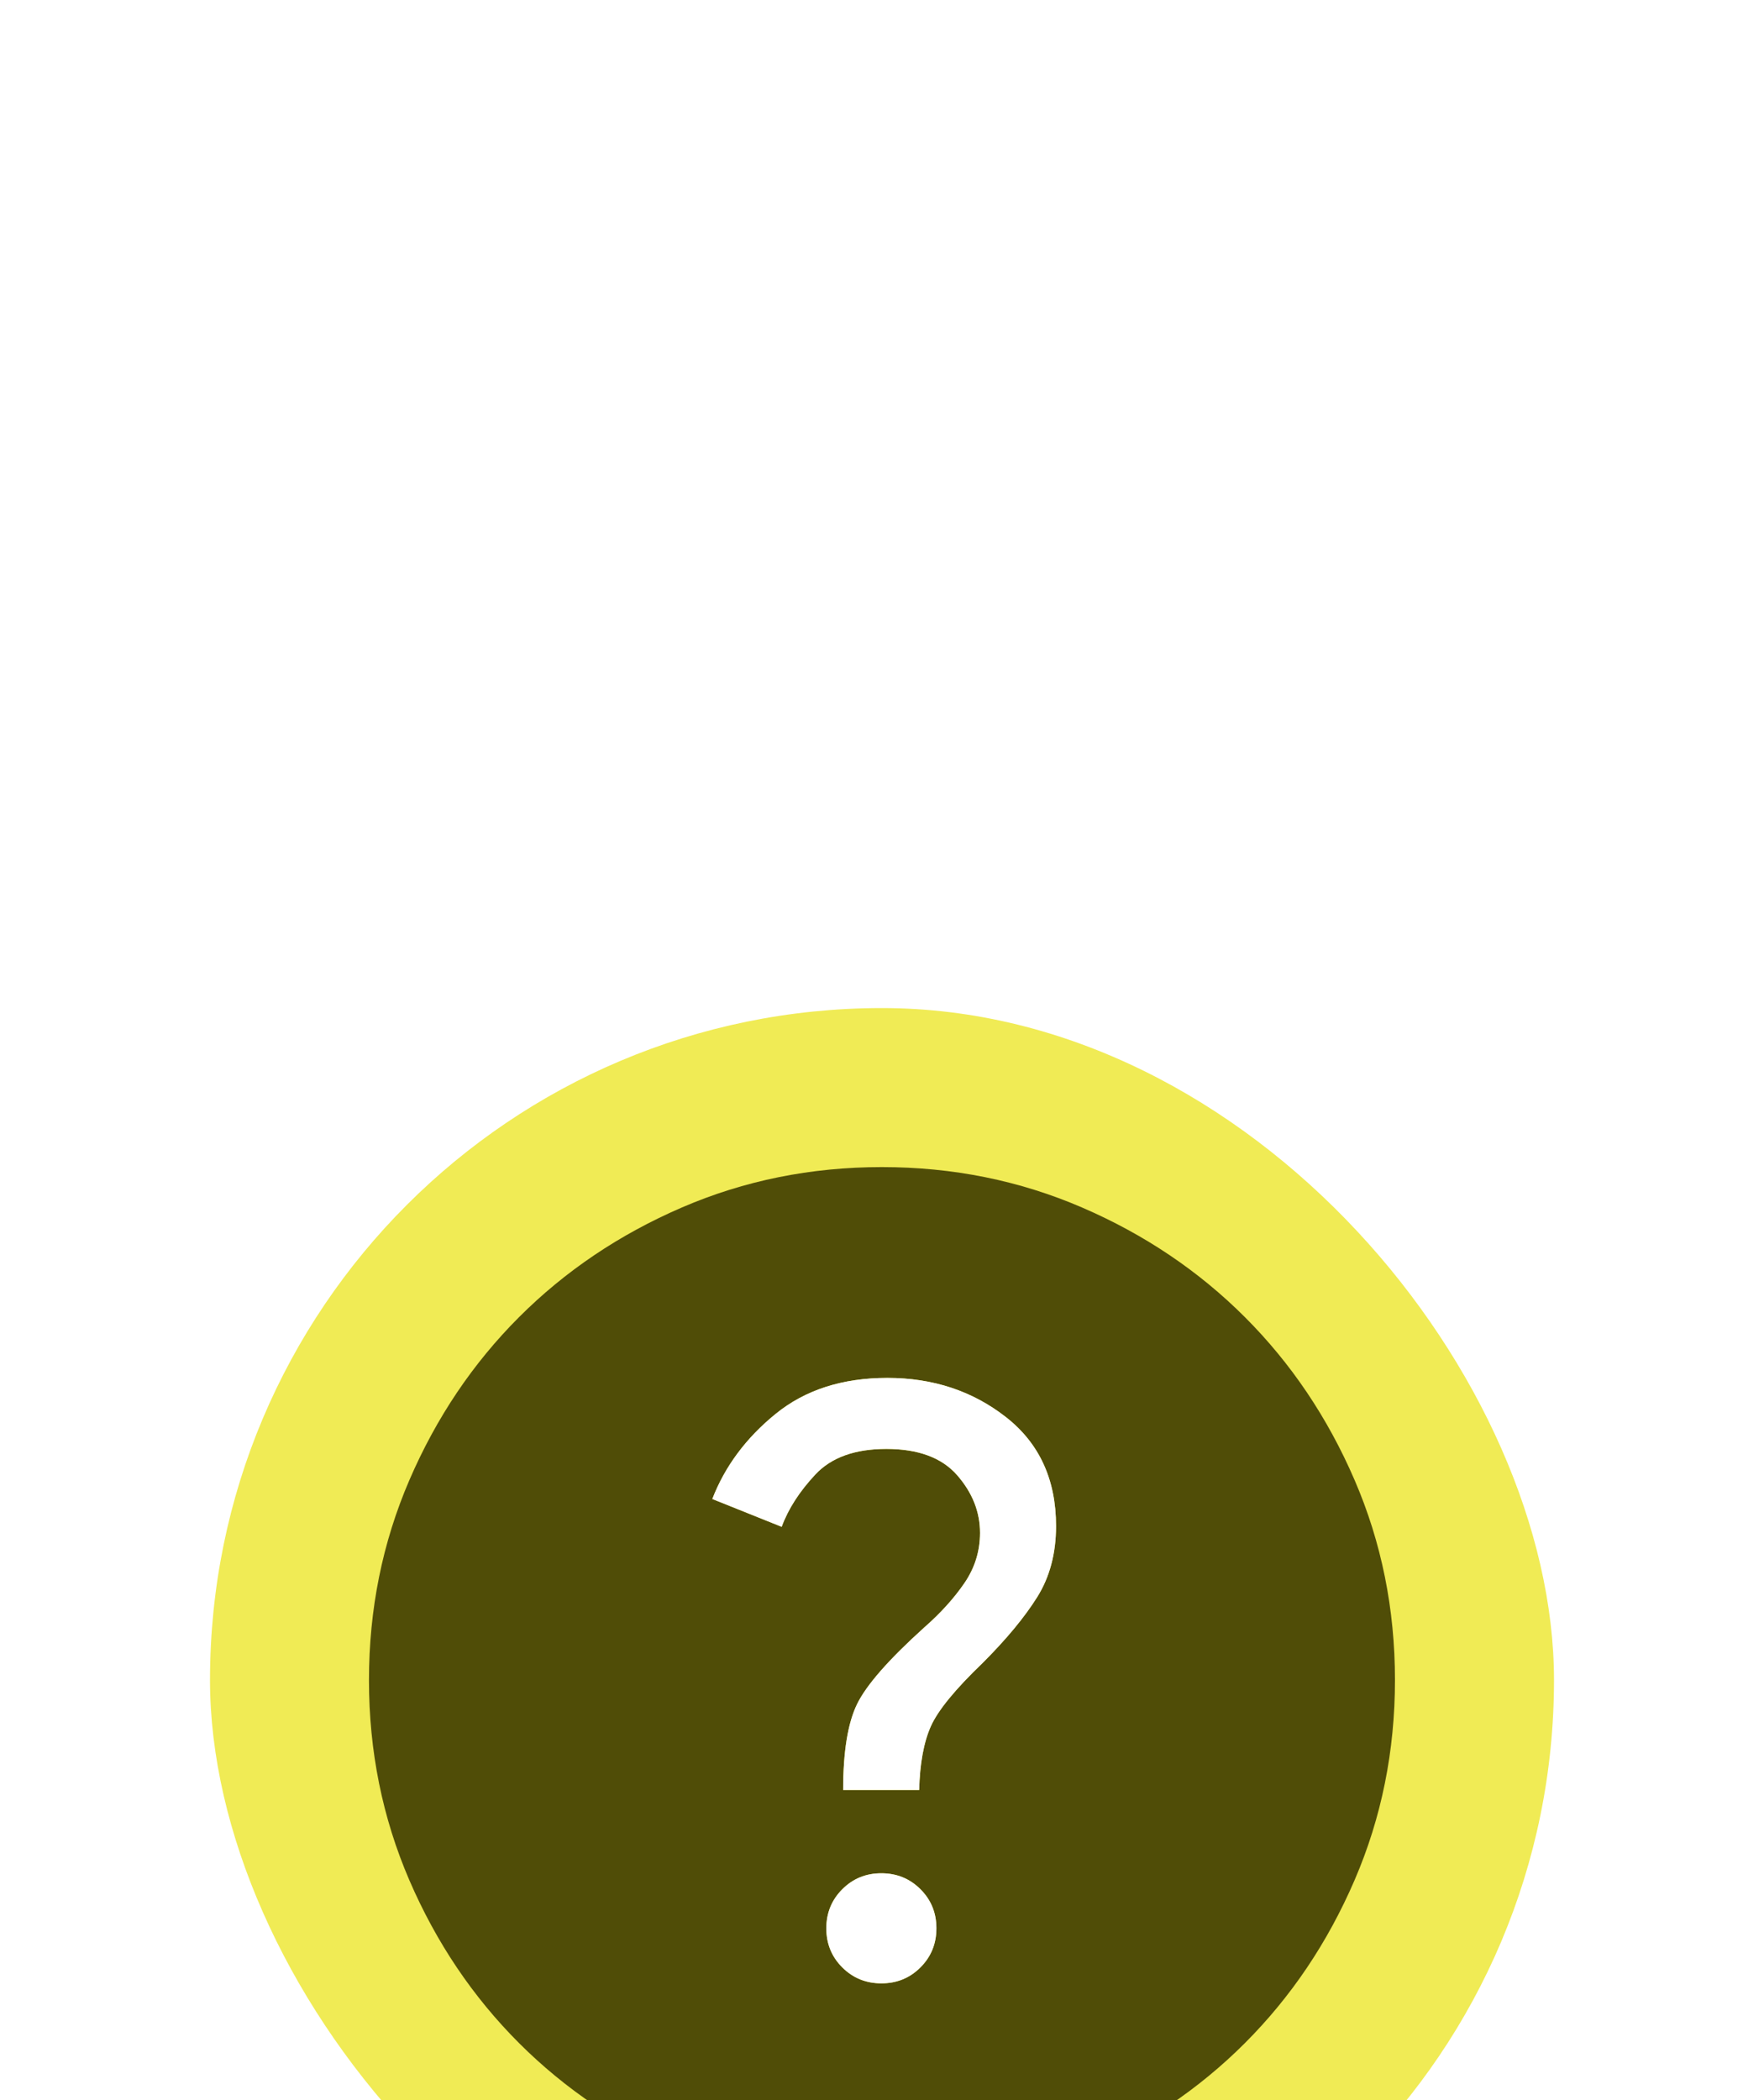
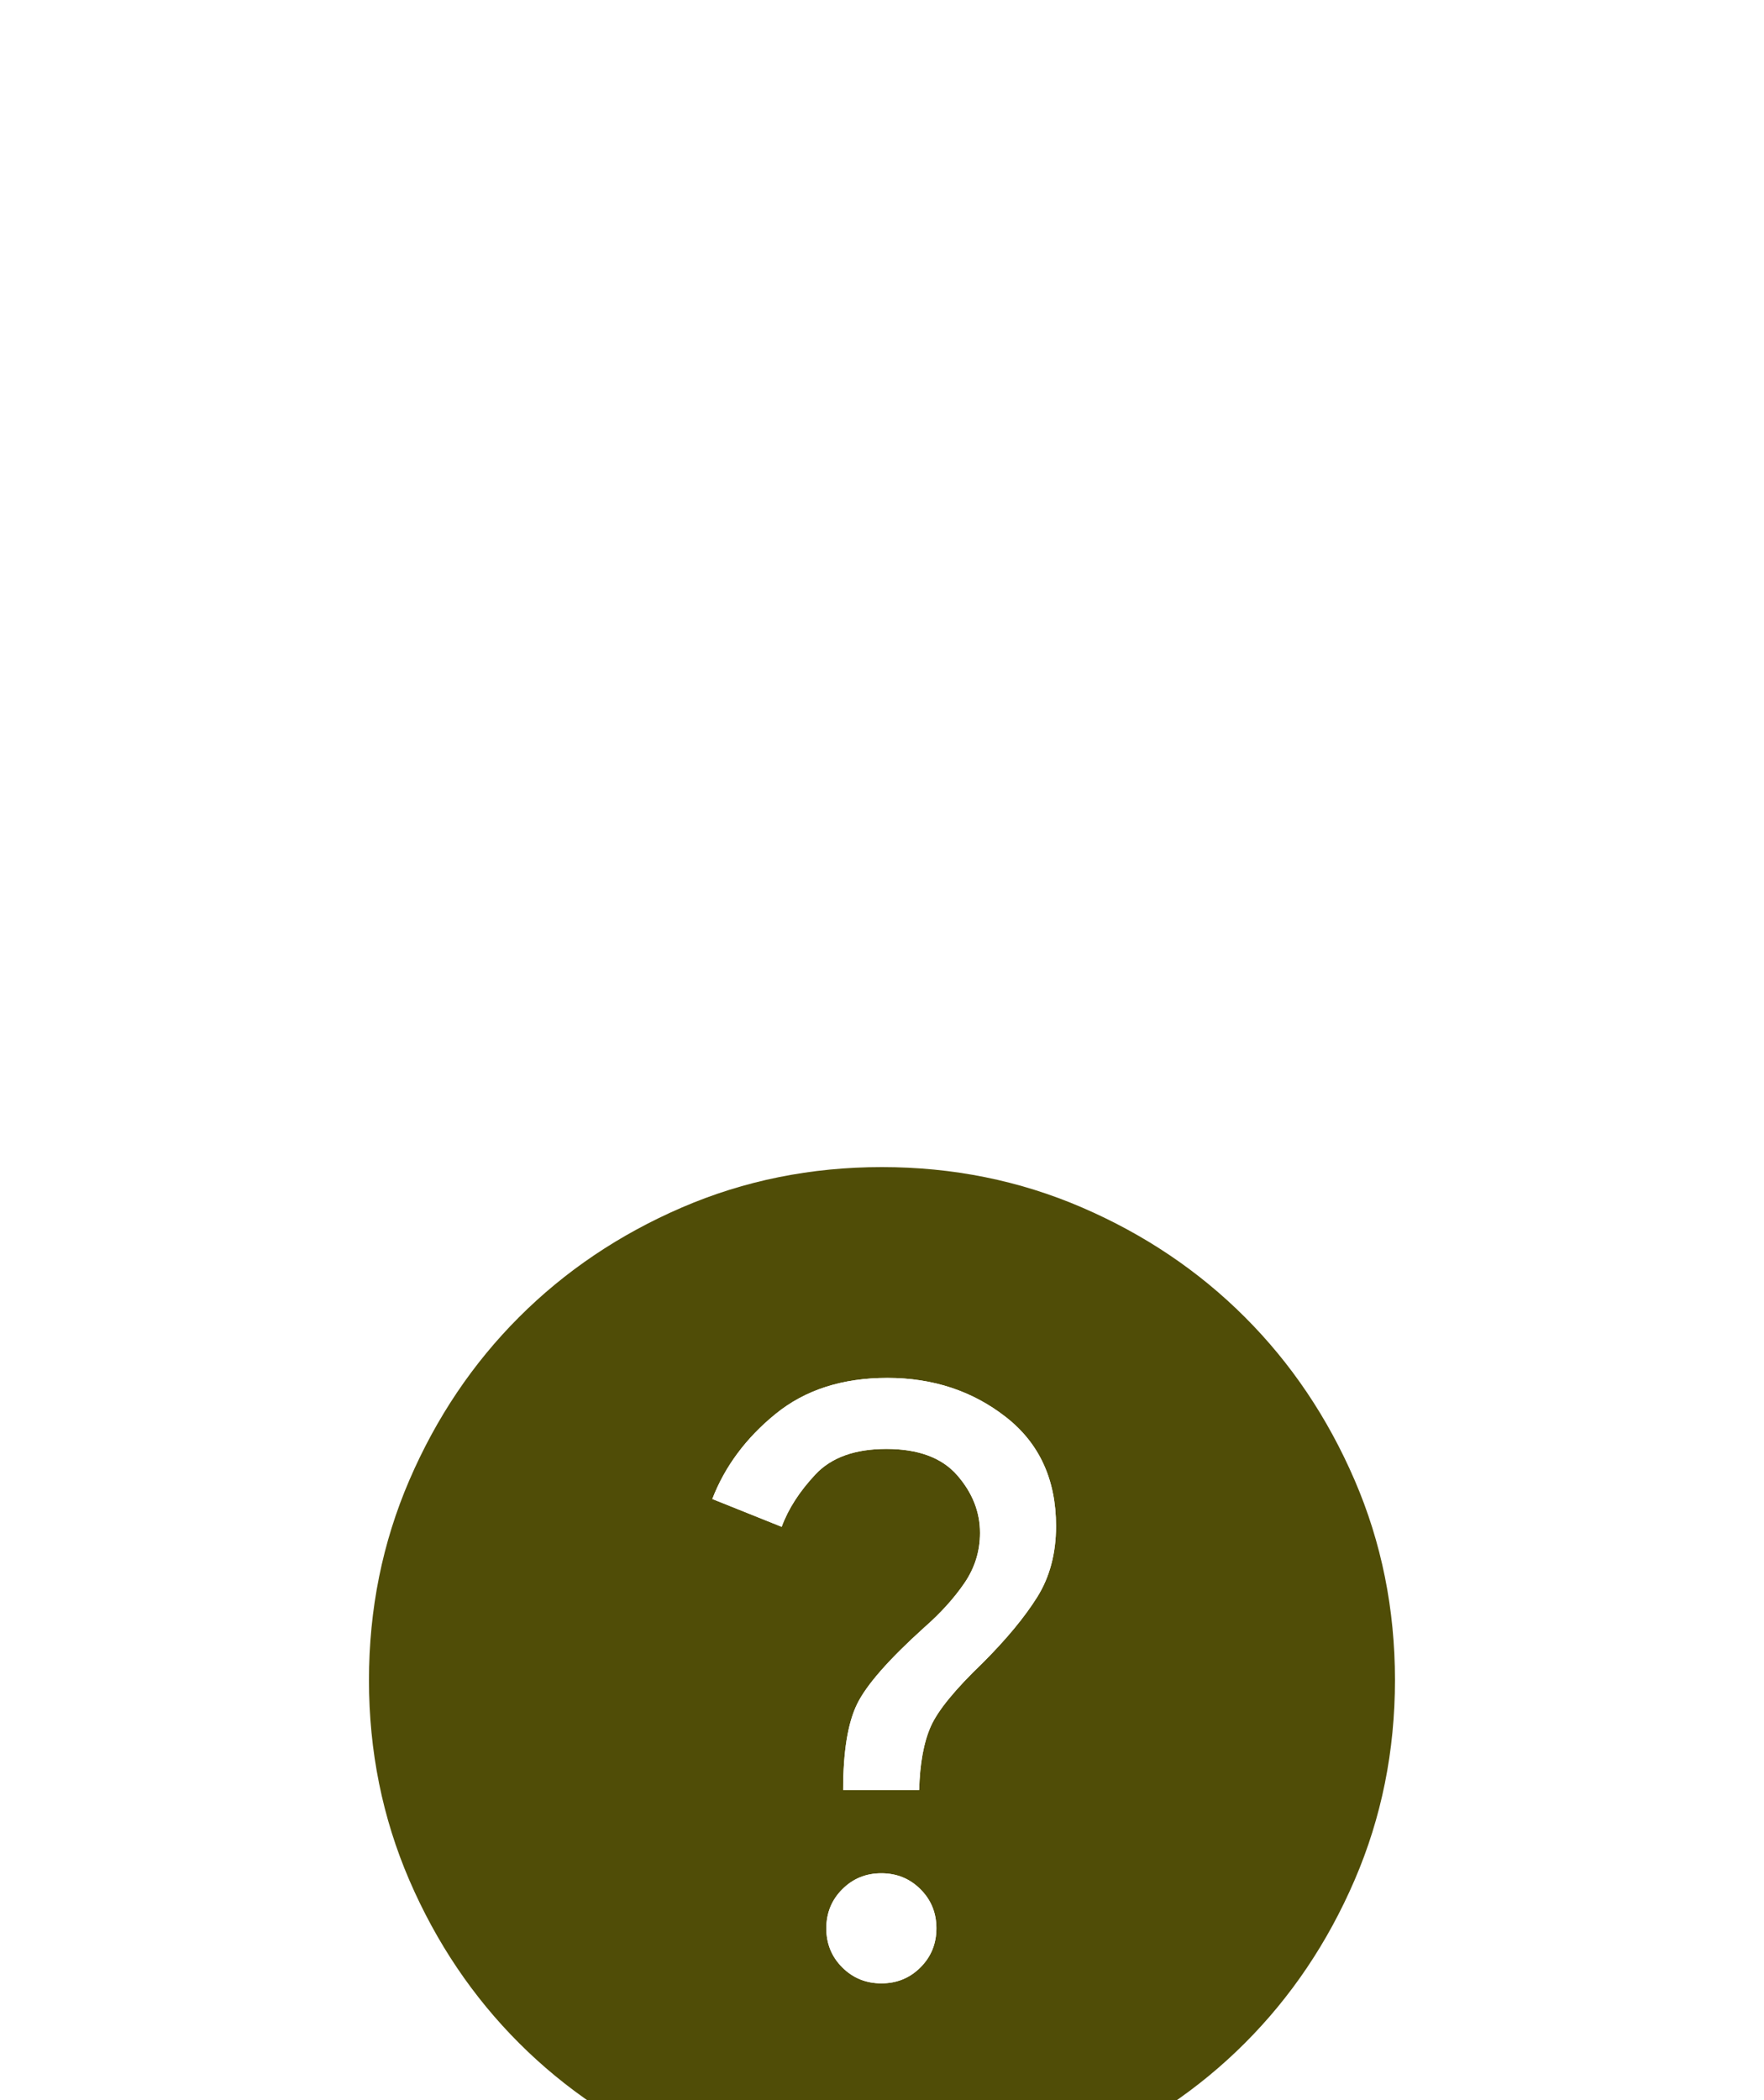
<svg xmlns="http://www.w3.org/2000/svg" width="84" height="100" viewBox="0 0 84 100" fill="none">
  <g filter="url(#filter0_dddd_365_3652)">
-     <rect x="10" y="1" width="64" height="64" rx="32" fill="#F0EB55" />
    <path d="M41.971 47.44C42.705 47.44 43.325 47.186 43.831 46.68C44.337 46.173 44.59 45.552 44.59 44.817C44.59 44.083 44.337 43.463 43.83 42.957C43.323 42.451 42.702 42.198 41.968 42.198C41.234 42.198 40.614 42.452 40.108 42.959C39.602 43.466 39.348 44.086 39.348 44.821C39.348 45.555 39.602 46.175 40.109 46.681C40.616 47.187 41.236 47.44 41.971 47.44ZM40.149 38.232H43.769C43.802 36.966 43.988 35.955 44.325 35.198C44.663 34.442 45.484 33.439 46.786 32.19C47.917 31.059 48.783 30.014 49.384 29.056C49.986 28.099 50.287 26.968 50.287 25.664C50.287 23.451 49.491 21.721 47.901 20.477C46.31 19.233 44.428 18.611 42.256 18.611C40.11 18.611 38.334 19.183 36.928 20.329C35.522 21.475 34.519 22.824 33.919 24.376L37.222 25.701C37.535 24.848 38.071 24.016 38.829 23.206C39.587 22.397 40.713 21.993 42.206 21.993C43.726 21.993 44.849 22.409 45.576 23.241C46.304 24.074 46.667 24.989 46.667 25.988C46.667 26.862 46.418 27.661 45.92 28.387C45.423 29.112 44.788 29.812 44.017 30.488C42.329 32.011 41.262 33.226 40.817 34.133C40.372 35.039 40.149 36.406 40.149 38.232ZM42.003 57.429C38.624 57.429 35.449 56.788 32.476 55.505C29.503 54.223 26.917 52.483 24.718 50.285C22.519 48.087 20.777 45.502 19.494 42.53C18.212 39.558 17.57 36.383 17.57 33.005C17.57 29.626 18.212 26.45 19.494 23.477C20.776 20.504 22.516 17.918 24.714 15.719C26.913 13.52 29.497 11.779 32.469 10.496C35.441 9.213 38.616 8.572 41.994 8.572C45.373 8.572 48.549 9.213 51.522 10.495C54.495 11.777 57.081 13.518 59.28 15.716C61.479 17.914 63.22 20.499 64.503 23.471C65.786 26.442 66.427 29.617 66.427 32.996C66.427 36.375 65.786 39.551 64.504 42.524C63.222 45.497 61.481 48.083 59.283 50.282C57.085 52.481 54.5 54.222 51.529 55.505C48.557 56.788 45.382 57.429 42.003 57.429Z" fill="#504D07" />
    <path d="M41.972 47.439C42.706 47.439 43.326 47.186 43.832 46.679C44.338 46.172 44.591 45.552 44.591 44.817C44.591 44.083 44.338 43.463 43.831 42.957C43.324 42.451 42.703 42.198 41.969 42.198C41.235 42.198 40.615 42.452 40.109 42.959C39.603 43.466 39.349 44.086 39.349 44.82C39.349 45.554 39.603 46.175 40.11 46.681C40.617 47.186 41.238 47.439 41.972 47.439ZM40.151 38.232H43.77C43.803 36.966 43.989 35.955 44.327 35.198C44.665 34.442 45.485 33.439 46.787 32.189C47.918 31.058 48.784 30.014 49.385 29.056C49.987 28.099 50.288 26.968 50.288 25.664C50.288 23.45 49.492 21.721 47.902 20.477C46.311 19.232 44.43 18.61 42.257 18.61C40.111 18.61 38.335 19.183 36.929 20.329C35.523 21.474 34.52 22.823 33.92 24.376L37.223 25.701C37.536 24.847 38.072 24.016 38.83 23.206C39.588 22.397 40.714 21.992 42.208 21.992C43.727 21.992 44.851 22.409 45.578 23.241C46.305 24.074 46.668 24.989 46.668 25.988C46.668 26.862 46.419 27.661 45.921 28.386C45.424 29.111 44.789 29.812 44.018 30.488C42.33 32.011 41.263 33.226 40.818 34.133C40.373 35.039 40.151 36.406 40.151 38.232Z" fill="white" />
  </g>
  <defs>
    <filter id="filter0_dddd_365_3652" x="0" y="0" width="84" height="100" filterUnits="userSpaceOnUse" color-interpolation-filters="sRGB">
      <feFlood flood-opacity="0" result="BackgroundImageFix" />
      <feColorMatrix in="SourceAlpha" type="matrix" values="0 0 0 0 0 0 0 0 0 0 0 0 0 0 0 0 0 0 127 0" result="hardAlpha" />
      <feOffset dy="2" />
      <feGaussianBlur stdDeviation="1.5" />
      <feColorMatrix type="matrix" values="0 0 0 0 0 0 0 0 0 0 0 0 0 0 0 0 0 0 0.1 0" />
      <feBlend mode="normal" in2="BackgroundImageFix" result="effect1_dropShadow_365_3652" />
      <feColorMatrix in="SourceAlpha" type="matrix" values="0 0 0 0 0 0 0 0 0 0 0 0 0 0 0 0 0 0 127 0" result="hardAlpha" />
      <feOffset dy="6" />
      <feGaussianBlur stdDeviation="3" />
      <feColorMatrix type="matrix" values="0 0 0 0 0 0 0 0 0 0 0 0 0 0 0 0 0 0 0.09 0" />
      <feBlend mode="normal" in2="effect1_dropShadow_365_3652" result="effect2_dropShadow_365_3652" />
      <feColorMatrix in="SourceAlpha" type="matrix" values="0 0 0 0 0 0 0 0 0 0 0 0 0 0 0 0 0 0 127 0" result="hardAlpha" />
      <feOffset dy="14" />
      <feGaussianBlur stdDeviation="4" />
      <feColorMatrix type="matrix" values="0 0 0 0 0 0 0 0 0 0 0 0 0 0 0 0 0 0 0.05 0" />
      <feBlend mode="normal" in2="effect2_dropShadow_365_3652" result="effect3_dropShadow_365_3652" />
      <feColorMatrix in="SourceAlpha" type="matrix" values="0 0 0 0 0 0 0 0 0 0 0 0 0 0 0 0 0 0 127 0" result="hardAlpha" />
      <feOffset dy="25" />
      <feGaussianBlur stdDeviation="5" />
      <feColorMatrix type="matrix" values="0 0 0 0 0 0 0 0 0 0 0 0 0 0 0 0 0 0 0.01 0" />
      <feBlend mode="normal" in2="effect3_dropShadow_365_3652" result="effect4_dropShadow_365_3652" />
      <feBlend mode="normal" in="SourceGraphic" in2="effect4_dropShadow_365_3652" result="shape" />
    </filter>
  </defs>
</svg>